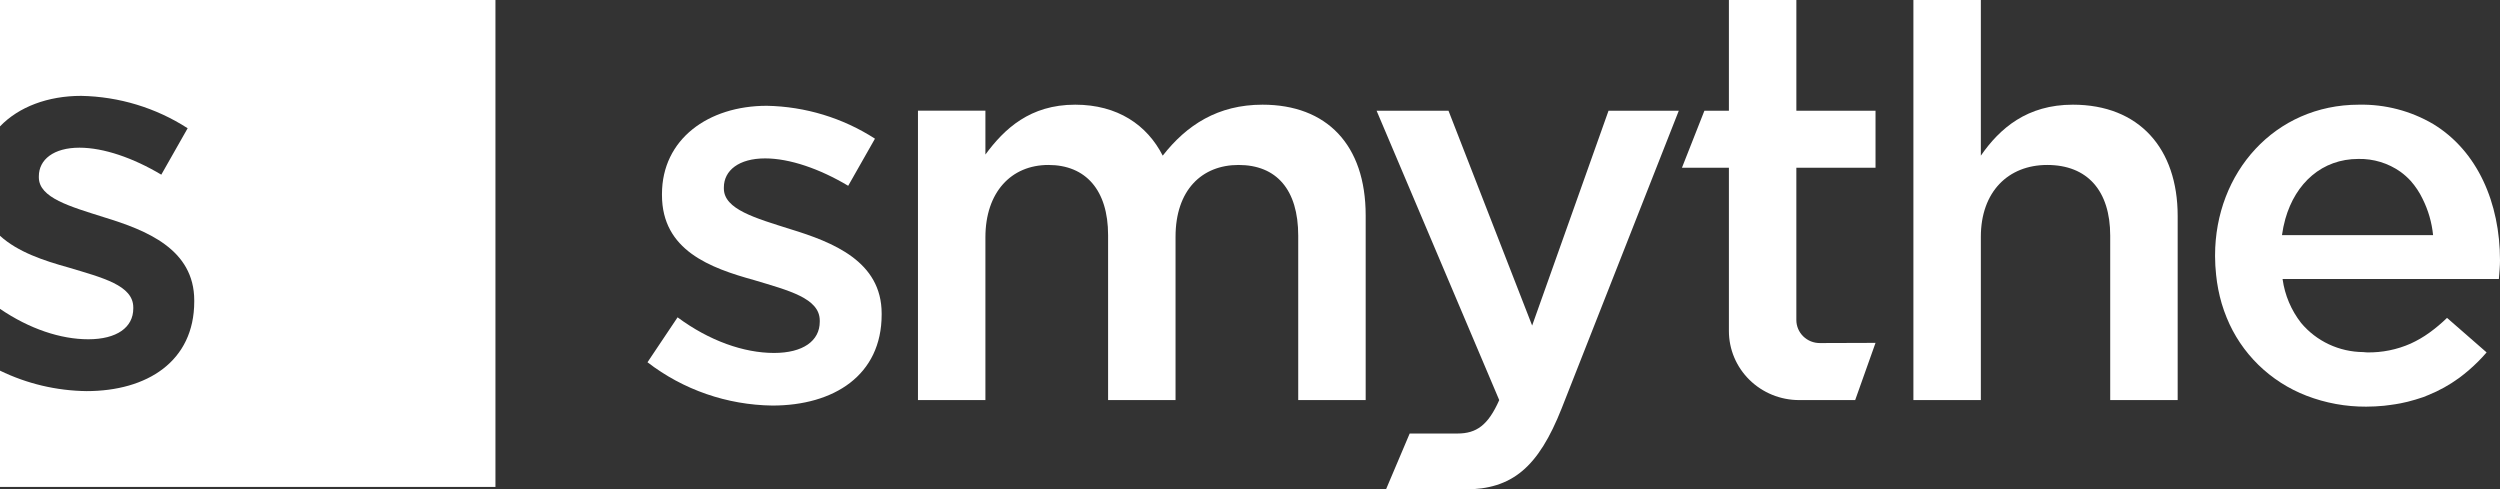
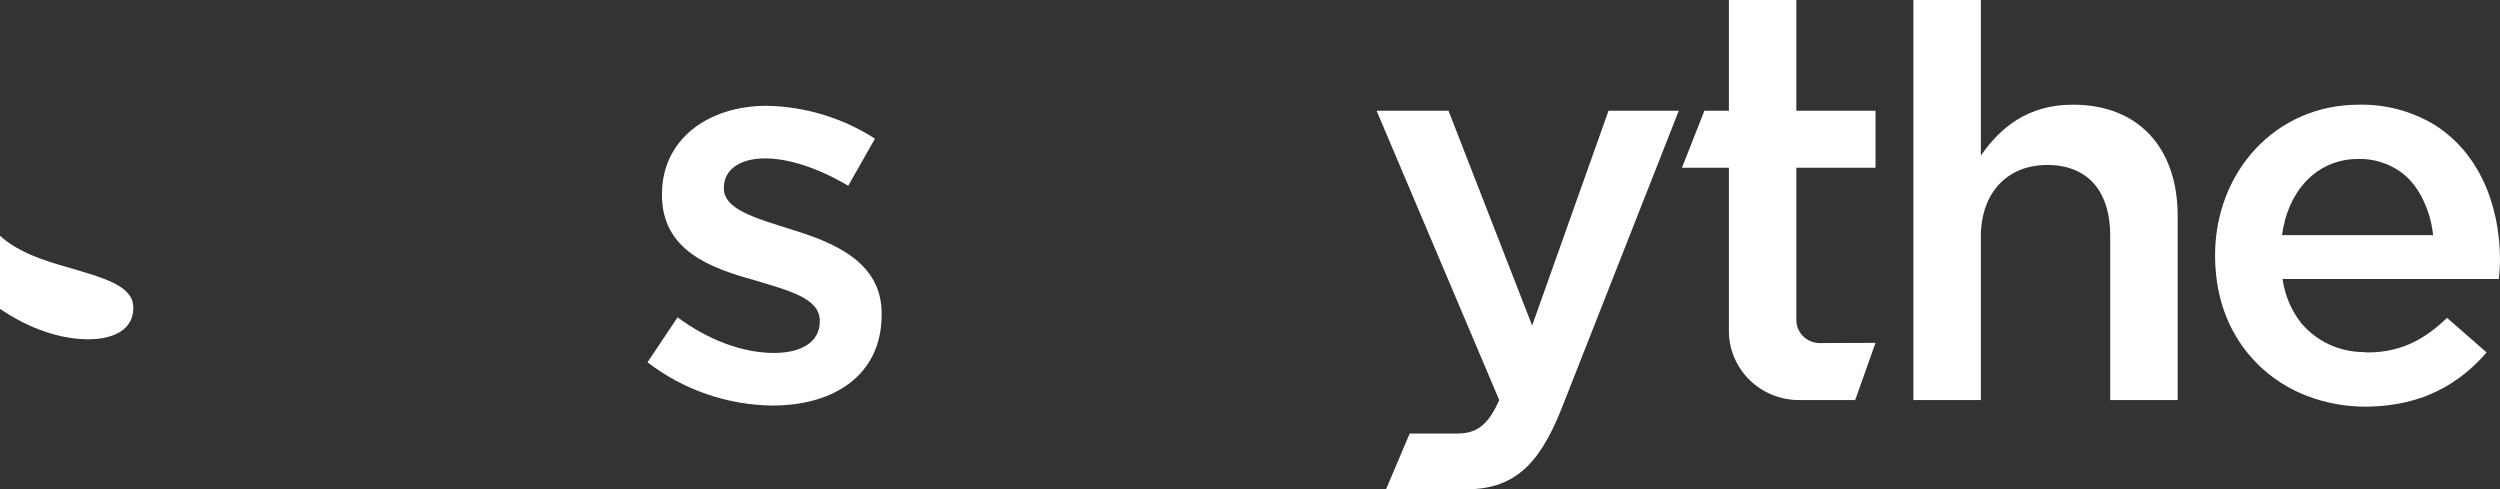
<svg xmlns="http://www.w3.org/2000/svg" width="189" height="37" viewBox="0 0 189 37" fill="none">
  <rect x="0" y="0" width="189" height="37" fill="#333333" stroke="none" />
-   <path d="M95.448 7.914C92.074 7.914 89.714 9.447 87.902 11.767C86.721 9.447 84.489 7.914 81.284 7.914C77.871 7.914 75.93 9.737 74.497 11.684V8.368H69.398V30.246H74.497V17.941C74.497 14.543 76.436 12.471 79.261 12.471C82.085 12.471 83.772 14.377 83.772 17.775V30.246H88.871V17.899C88.871 14.377 90.852 12.471 93.635 12.471C96.501 12.471 98.146 14.336 98.146 17.816V30.246H103.245V16.283C103.245 10.938 100.295 7.914 95.446 7.914" fill="white" />
  <path d="M115.83 24.612L109.506 8.37H104.07L113.342 30.247C112.499 32.152 111.616 32.774 110.181 32.774H106.572L104.78 37H110.728C114.312 37 116.293 35.342 118.063 30.87L126.916 8.372H121.604L115.83 24.612Z" fill="white" />
  <path d="M135.805 0H130.705V8.37H128.853L127.155 12.681H130.705V25.027C130.705 26.411 131.264 27.739 132.26 28.717C133.255 29.696 134.605 30.246 136.013 30.246H140.252L141.79 25.921L137.58 25.935C137.347 25.936 137.116 25.892 136.901 25.805C136.686 25.718 136.49 25.59 136.325 25.428C136.16 25.266 136.029 25.074 135.94 24.863C135.85 24.651 135.804 24.425 135.804 24.196V12.679H141.79V8.37H135.805V0Z" fill="white" />
  <path d="M156.708 7.914C153.251 7.914 151.186 9.695 149.752 11.767V0H144.653V30.246H149.752V17.899C149.752 14.502 151.818 12.471 154.769 12.471C157.804 12.471 159.532 14.418 159.532 17.816V30.246H164.632V16.325C164.632 11.228 161.723 7.914 156.708 7.914Z" fill="white" />
  <path d="M172.518 17.774C172.574 17.36 172.659 16.95 172.772 16.547C173.546 13.821 175.565 12.015 178.293 12.015C179.432 11.992 180.548 12.332 181.473 12.985C181.757 13.191 182.019 13.425 182.255 13.683C182.612 14.088 182.911 14.539 183.144 15.024C183.576 15.886 183.846 16.818 183.941 17.774H172.518ZM172.56 21.09H188.915C188.915 21.075 188.915 21.062 188.918 21.047C188.957 20.568 189 20.122 189 19.681C189 15.351 187.306 11.413 183.946 9.375C182.252 8.38 180.308 7.874 178.335 7.914C171.97 7.914 167.459 13.052 167.459 19.308V19.393C167.461 19.856 167.487 20.319 167.538 20.779C167.612 21.514 167.754 22.24 167.961 22.949C168.07 23.315 168.196 23.67 168.338 24.016C168.88 25.354 169.696 26.567 170.735 27.583C171.774 28.598 173.013 29.393 174.377 29.919C175.812 30.471 177.341 30.751 178.882 30.743C179.348 30.743 179.794 30.716 180.23 30.675C180.387 30.66 180.536 30.637 180.688 30.617C180.956 30.582 181.22 30.542 181.476 30.492C181.659 30.456 181.839 30.415 182.017 30.373C182.22 30.324 182.417 30.268 182.612 30.209C182.807 30.15 183.011 30.089 183.203 30.02C183.327 29.975 183.445 29.922 183.567 29.872C184.391 29.541 185.169 29.11 185.885 28.589C185.892 28.584 185.901 28.578 185.908 28.573C186.169 28.38 186.418 28.18 186.663 27.968C187.137 27.559 187.58 27.116 187.987 26.642L184.996 24.032C184.577 24.438 184.13 24.814 183.656 25.156C183.216 25.474 182.745 25.748 182.25 25.974C181.219 26.431 180.098 26.659 178.968 26.642C178.862 26.642 178.766 26.622 178.662 26.618C177.762 26.611 176.875 26.41 176.063 26.03C175.251 25.649 174.534 25.097 173.963 24.414C173.213 23.452 172.732 22.315 172.566 21.115C172.566 21.106 172.561 21.099 172.56 21.09" fill="white" />
  <path d="M59.74 17.32C57.126 16.491 54.724 15.828 54.724 14.254V14.171C54.724 12.886 55.861 11.975 57.843 11.975C59.697 11.975 61.974 12.762 64.124 14.046L66.147 10.484C63.714 8.914 60.879 8.052 57.969 7.998C53.543 7.998 50.045 10.525 50.045 14.668V14.751C50.045 18.935 53.712 20.261 57 21.172C59.614 21.96 61.974 22.54 61.974 24.238V24.321C61.974 25.771 60.709 26.683 58.518 26.683C56.242 26.683 53.628 25.771 51.225 23.99L48.95 27.387C51.647 29.466 54.964 30.616 58.392 30.66C63.028 30.66 66.653 28.381 66.653 23.783V23.7C66.653 19.764 62.986 18.314 59.741 17.32" fill="white" />
  <path d="M10.076 23.323V23.242C10.076 21.569 7.752 20.998 5.178 20.223C3.324 19.709 1.351 19.058 0 17.825V23.349C2.223 24.865 4.59 25.649 6.673 25.649C8.83 25.649 10.076 24.752 10.076 23.323Z" fill="white" />
-   <path d="M0 0V9.555C1.421 8.076 3.623 7.248 6.133 7.248C8.998 7.301 11.79 8.15 14.186 9.696L12.194 13.205C10.075 11.94 7.835 11.165 6.008 11.165C4.057 11.165 2.937 12.062 2.937 13.327V13.409C2.937 14.959 5.302 15.612 7.876 16.428C11.073 17.407 14.685 18.836 14.685 22.713V22.795C14.685 27.323 11.115 29.568 6.548 29.568C4.275 29.541 2.037 29.012 0 28.02L0 36.814H37.456V0H0Z" fill="white" />
</svg>